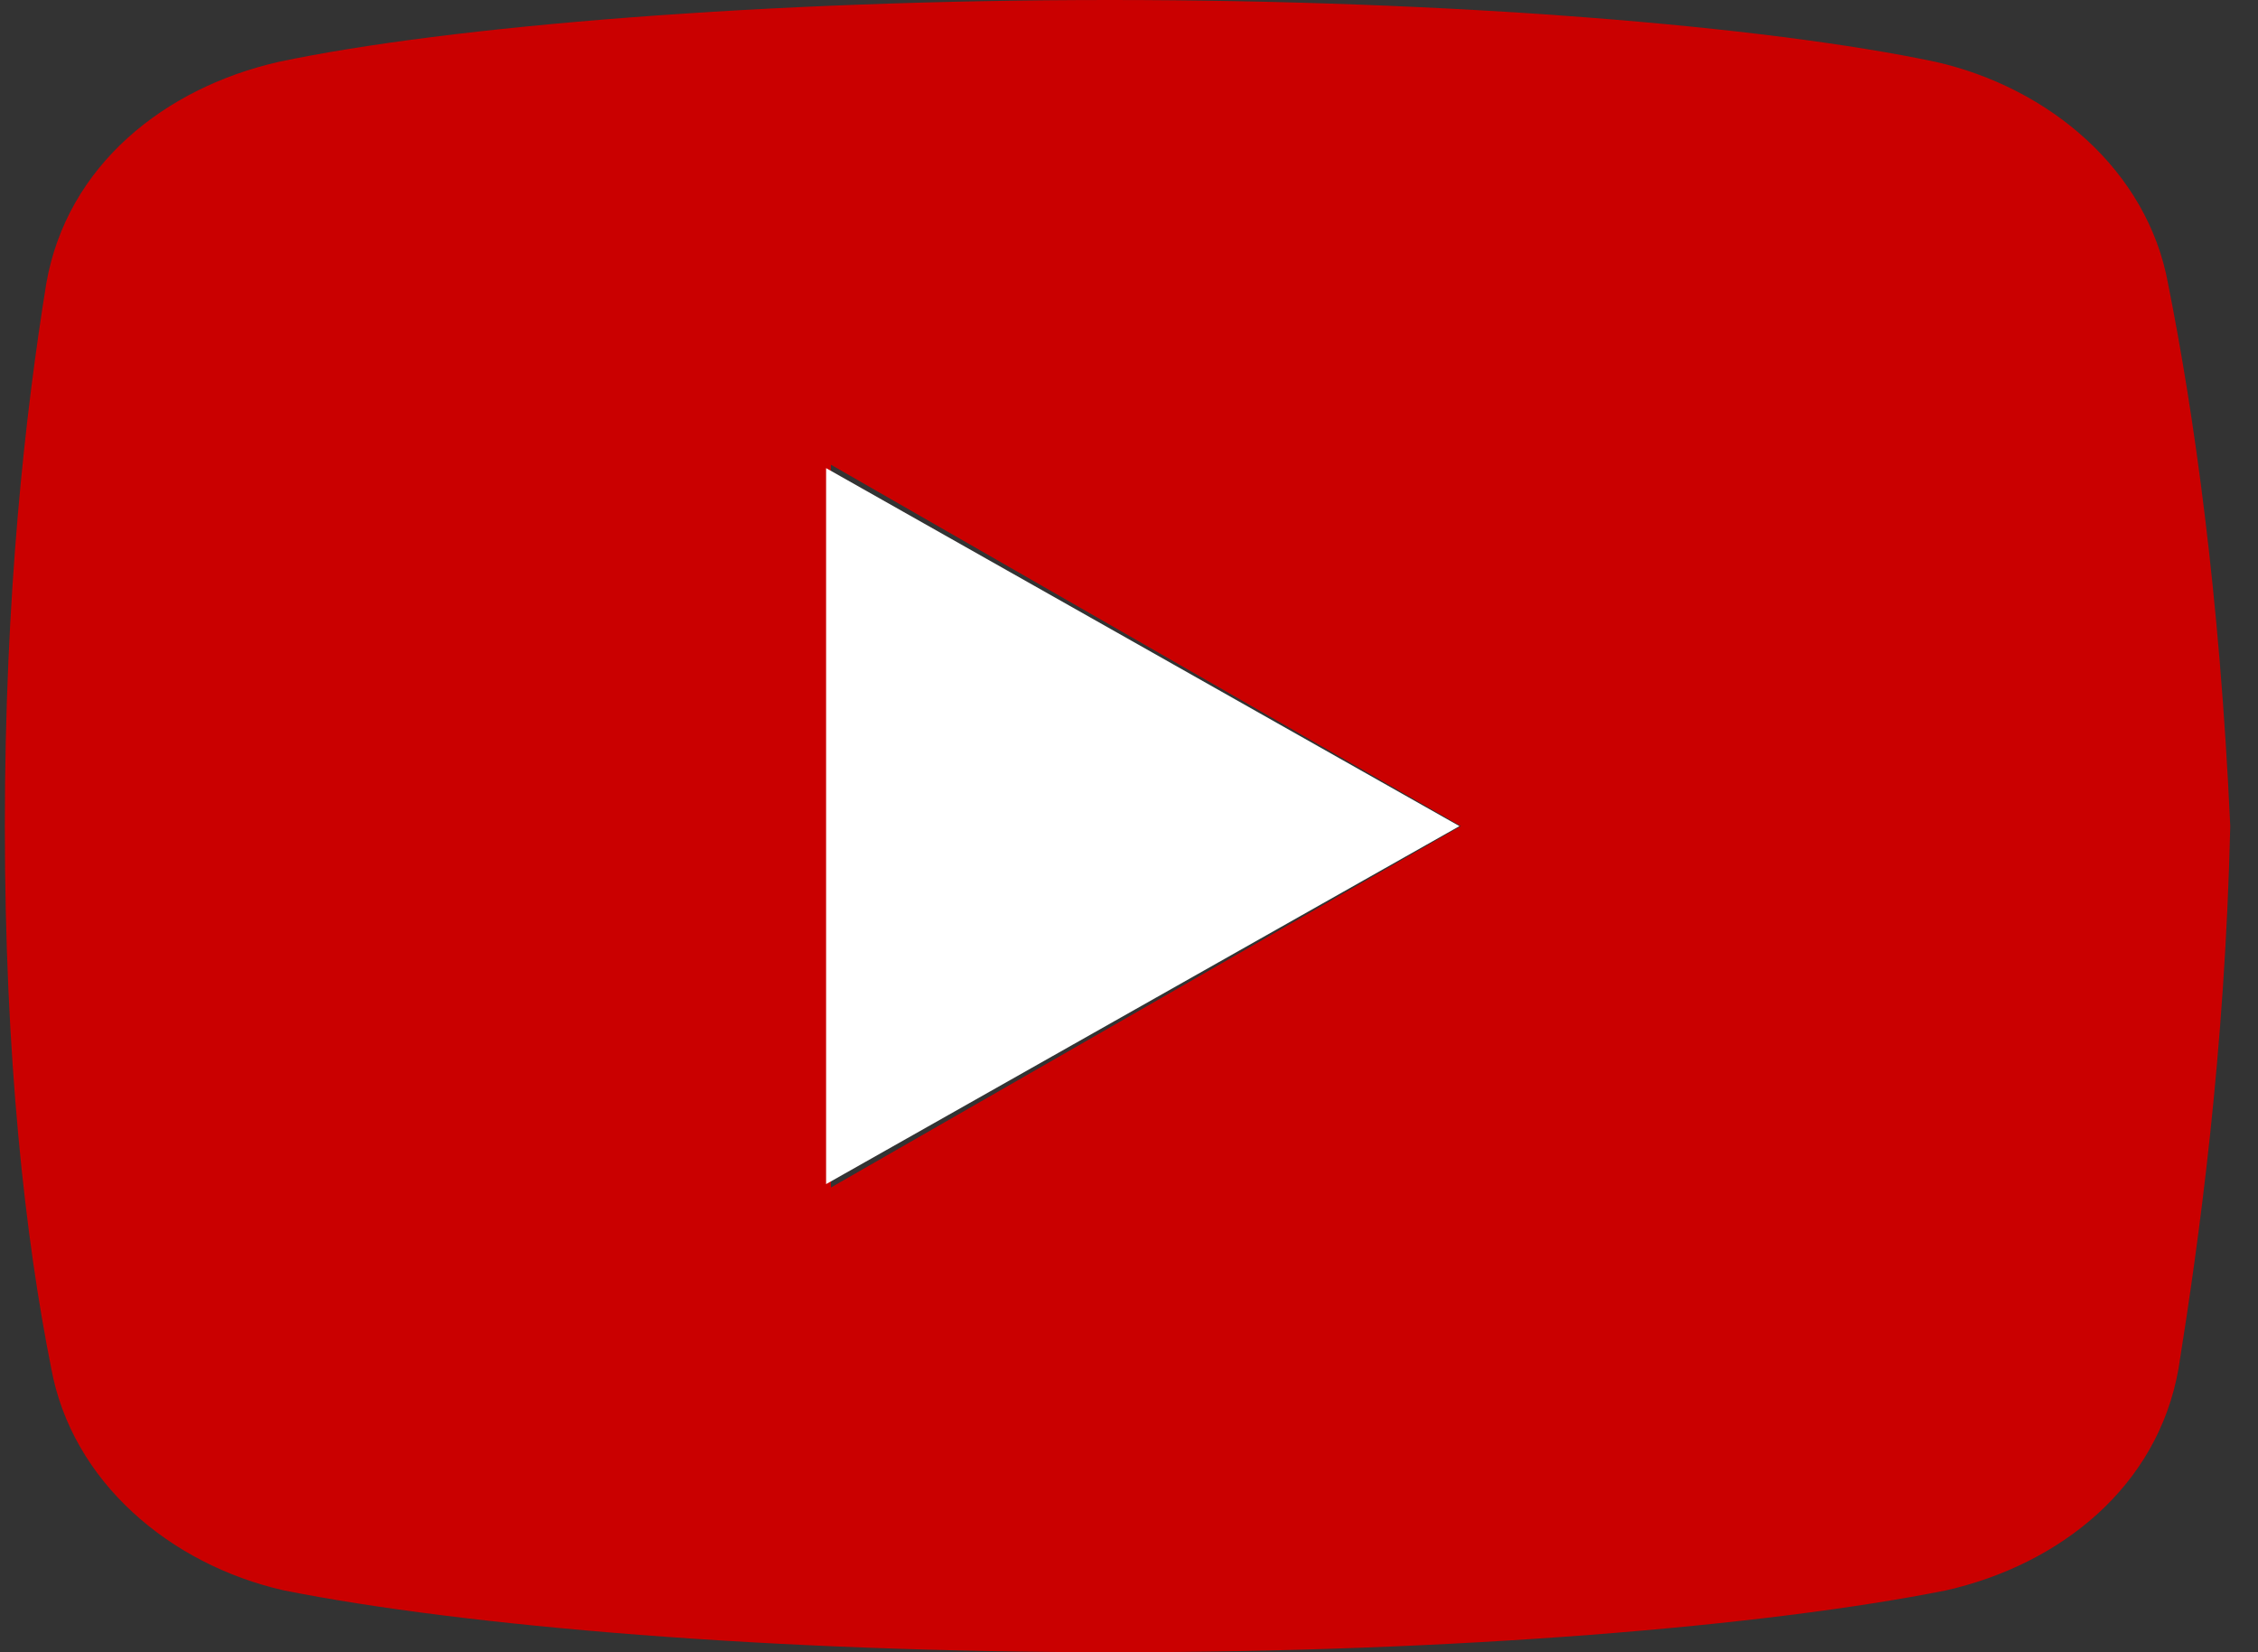
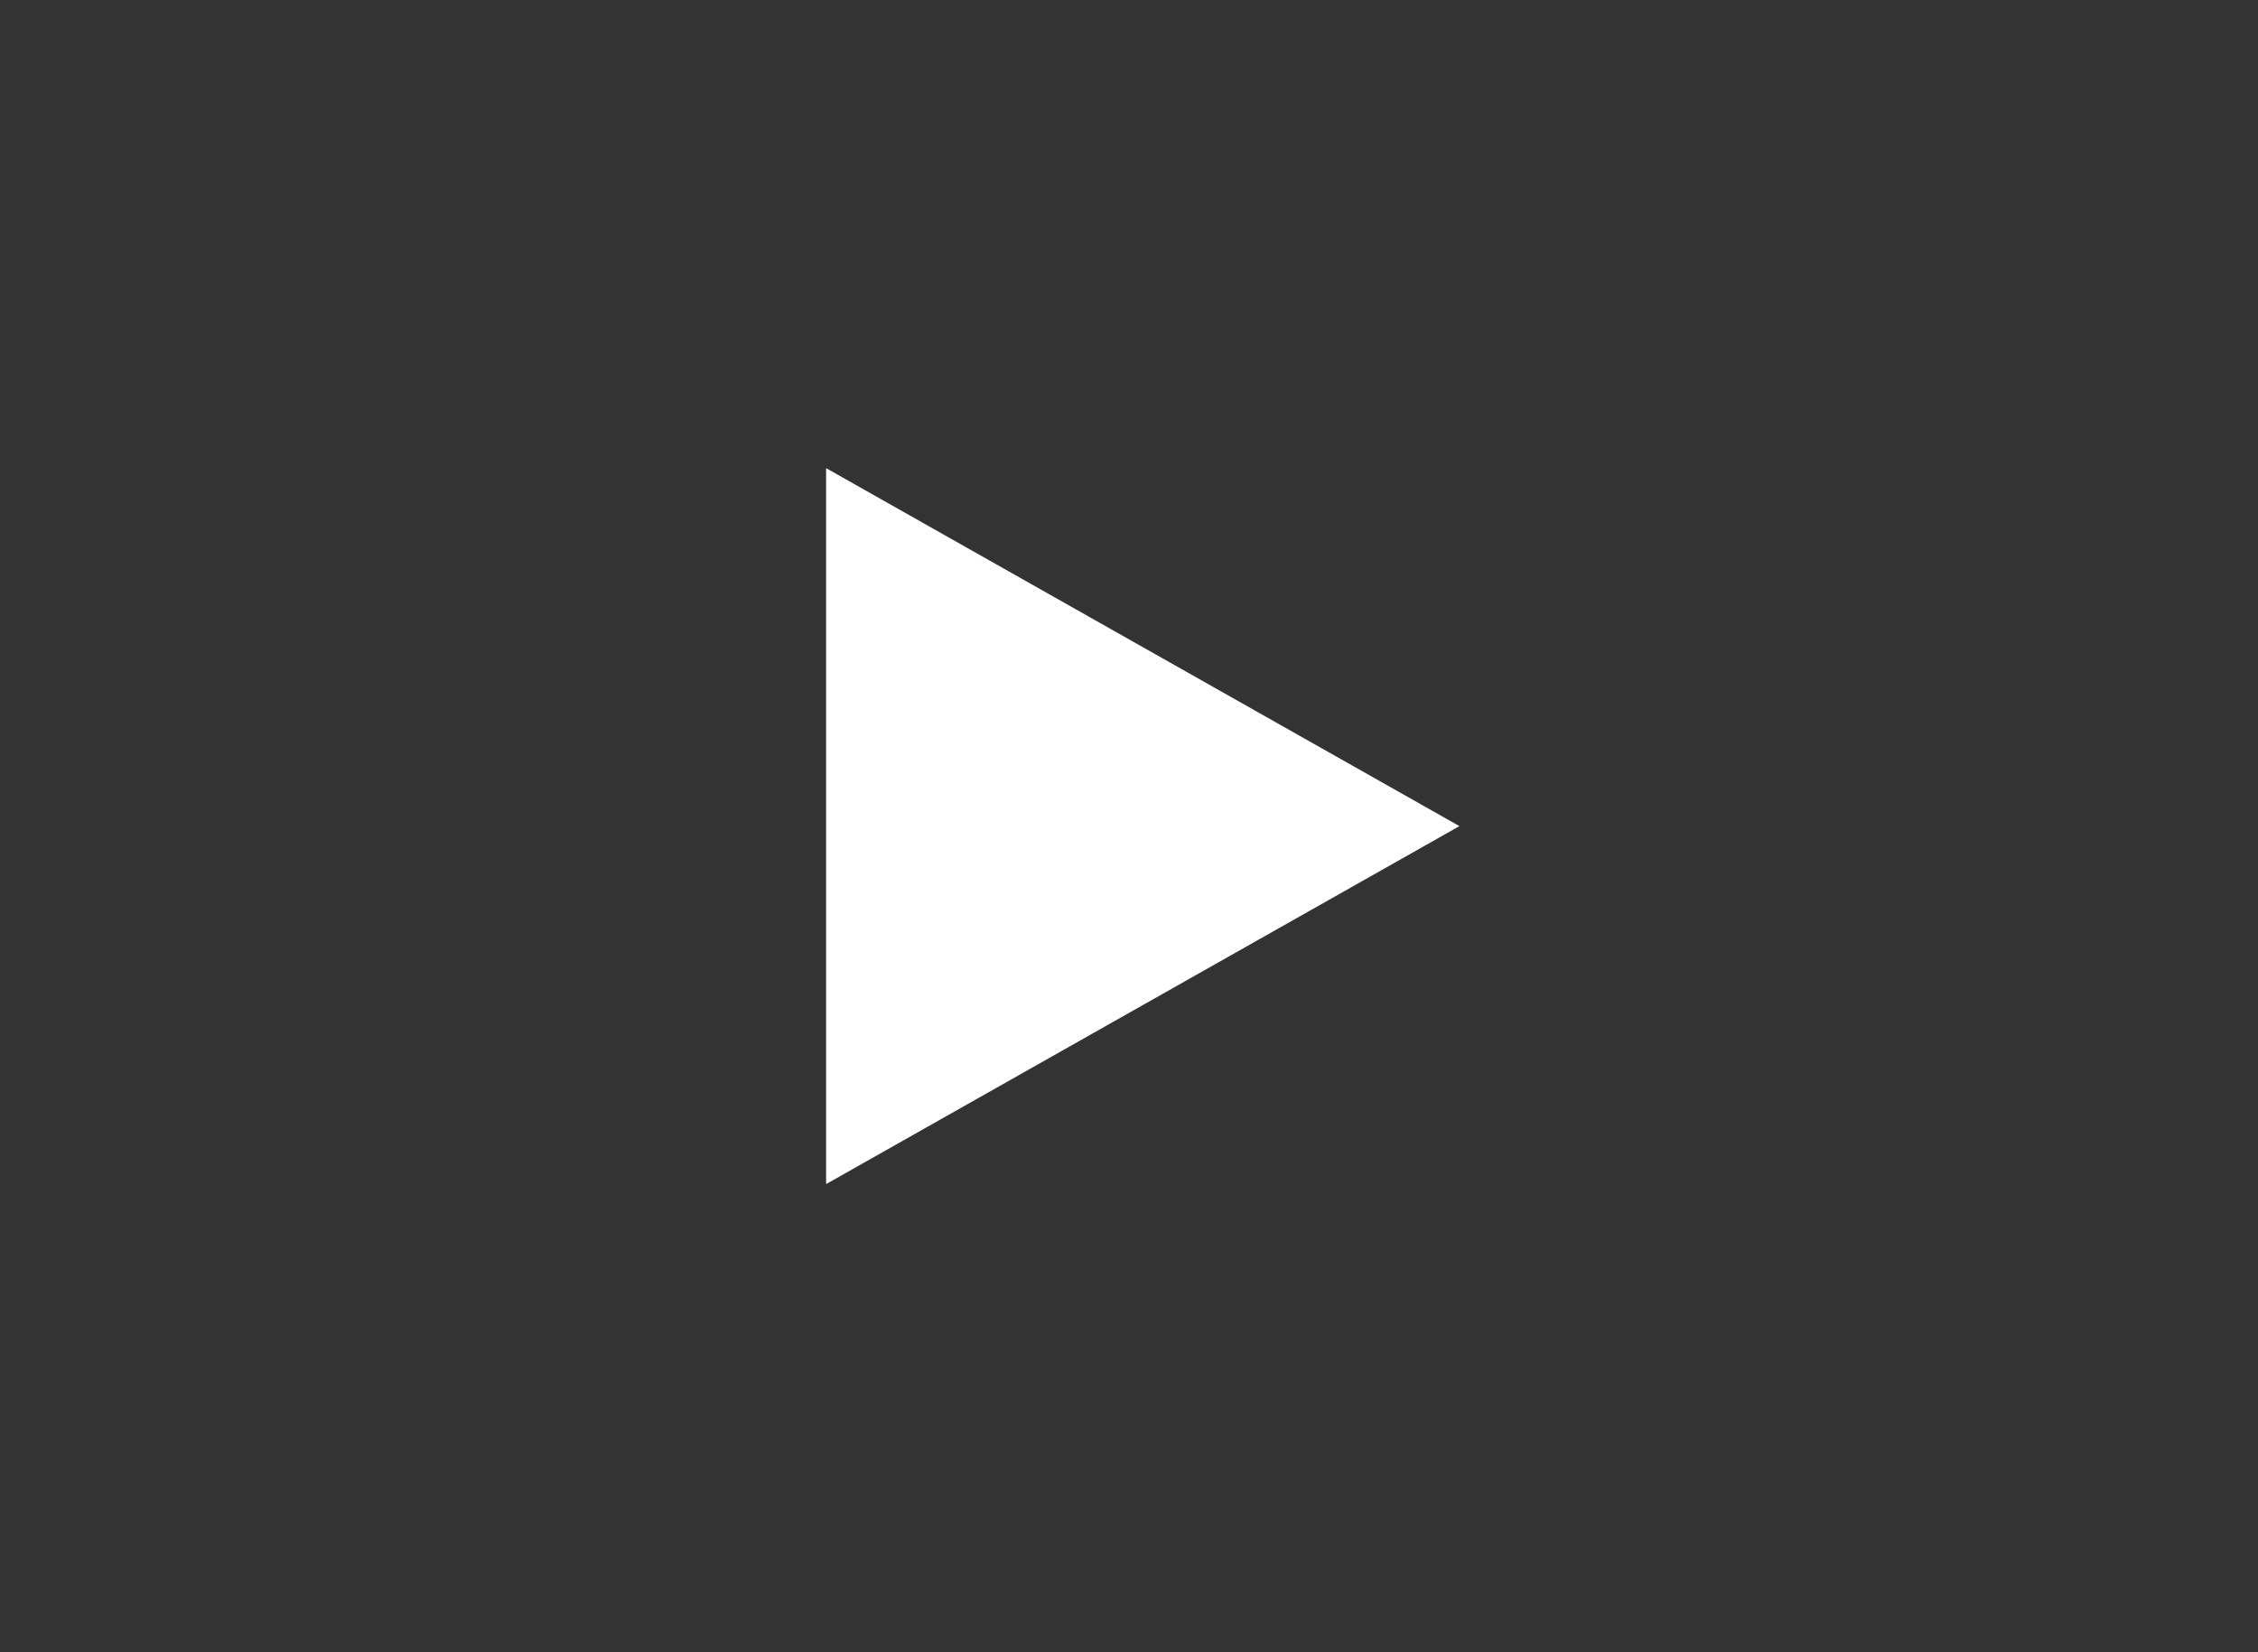
<svg xmlns="http://www.w3.org/2000/svg" width="41" height="30" viewBox="0 0 41 30" fill="none">
  <rect x="0" y="0" width="41" height="30" fill="#333333" stroke="none" />
-   <path d="M39.368 5.156C38.994 3.094 37.214 1.593 35.149 1.124C32.058 0.469 26.338 0 20.149 0C13.964 0 8.152 0.469 5.057 1.124C2.996 1.593 1.212 2.999 0.839 5.156C0.461 7.5 0.088 10.781 0.088 15C0.088 19.219 0.461 22.5 0.93 24.844C1.307 26.905 3.087 28.407 5.149 28.876C8.43 29.531 14.055 30 20.244 30C26.433 30 32.058 29.531 35.339 28.876C37.401 28.407 39.181 27.001 39.558 24.844C39.932 22.5 40.4 19.123 40.496 15C40.305 10.781 39.836 7.5 39.368 5.156ZM15.088 21.562V8.438L26.525 15L15.088 21.562Z" fill="#CA0000" />
  <path d="M15 8.5L26.5 15L15 21.5V8.5Z" fill="white" />
</svg>